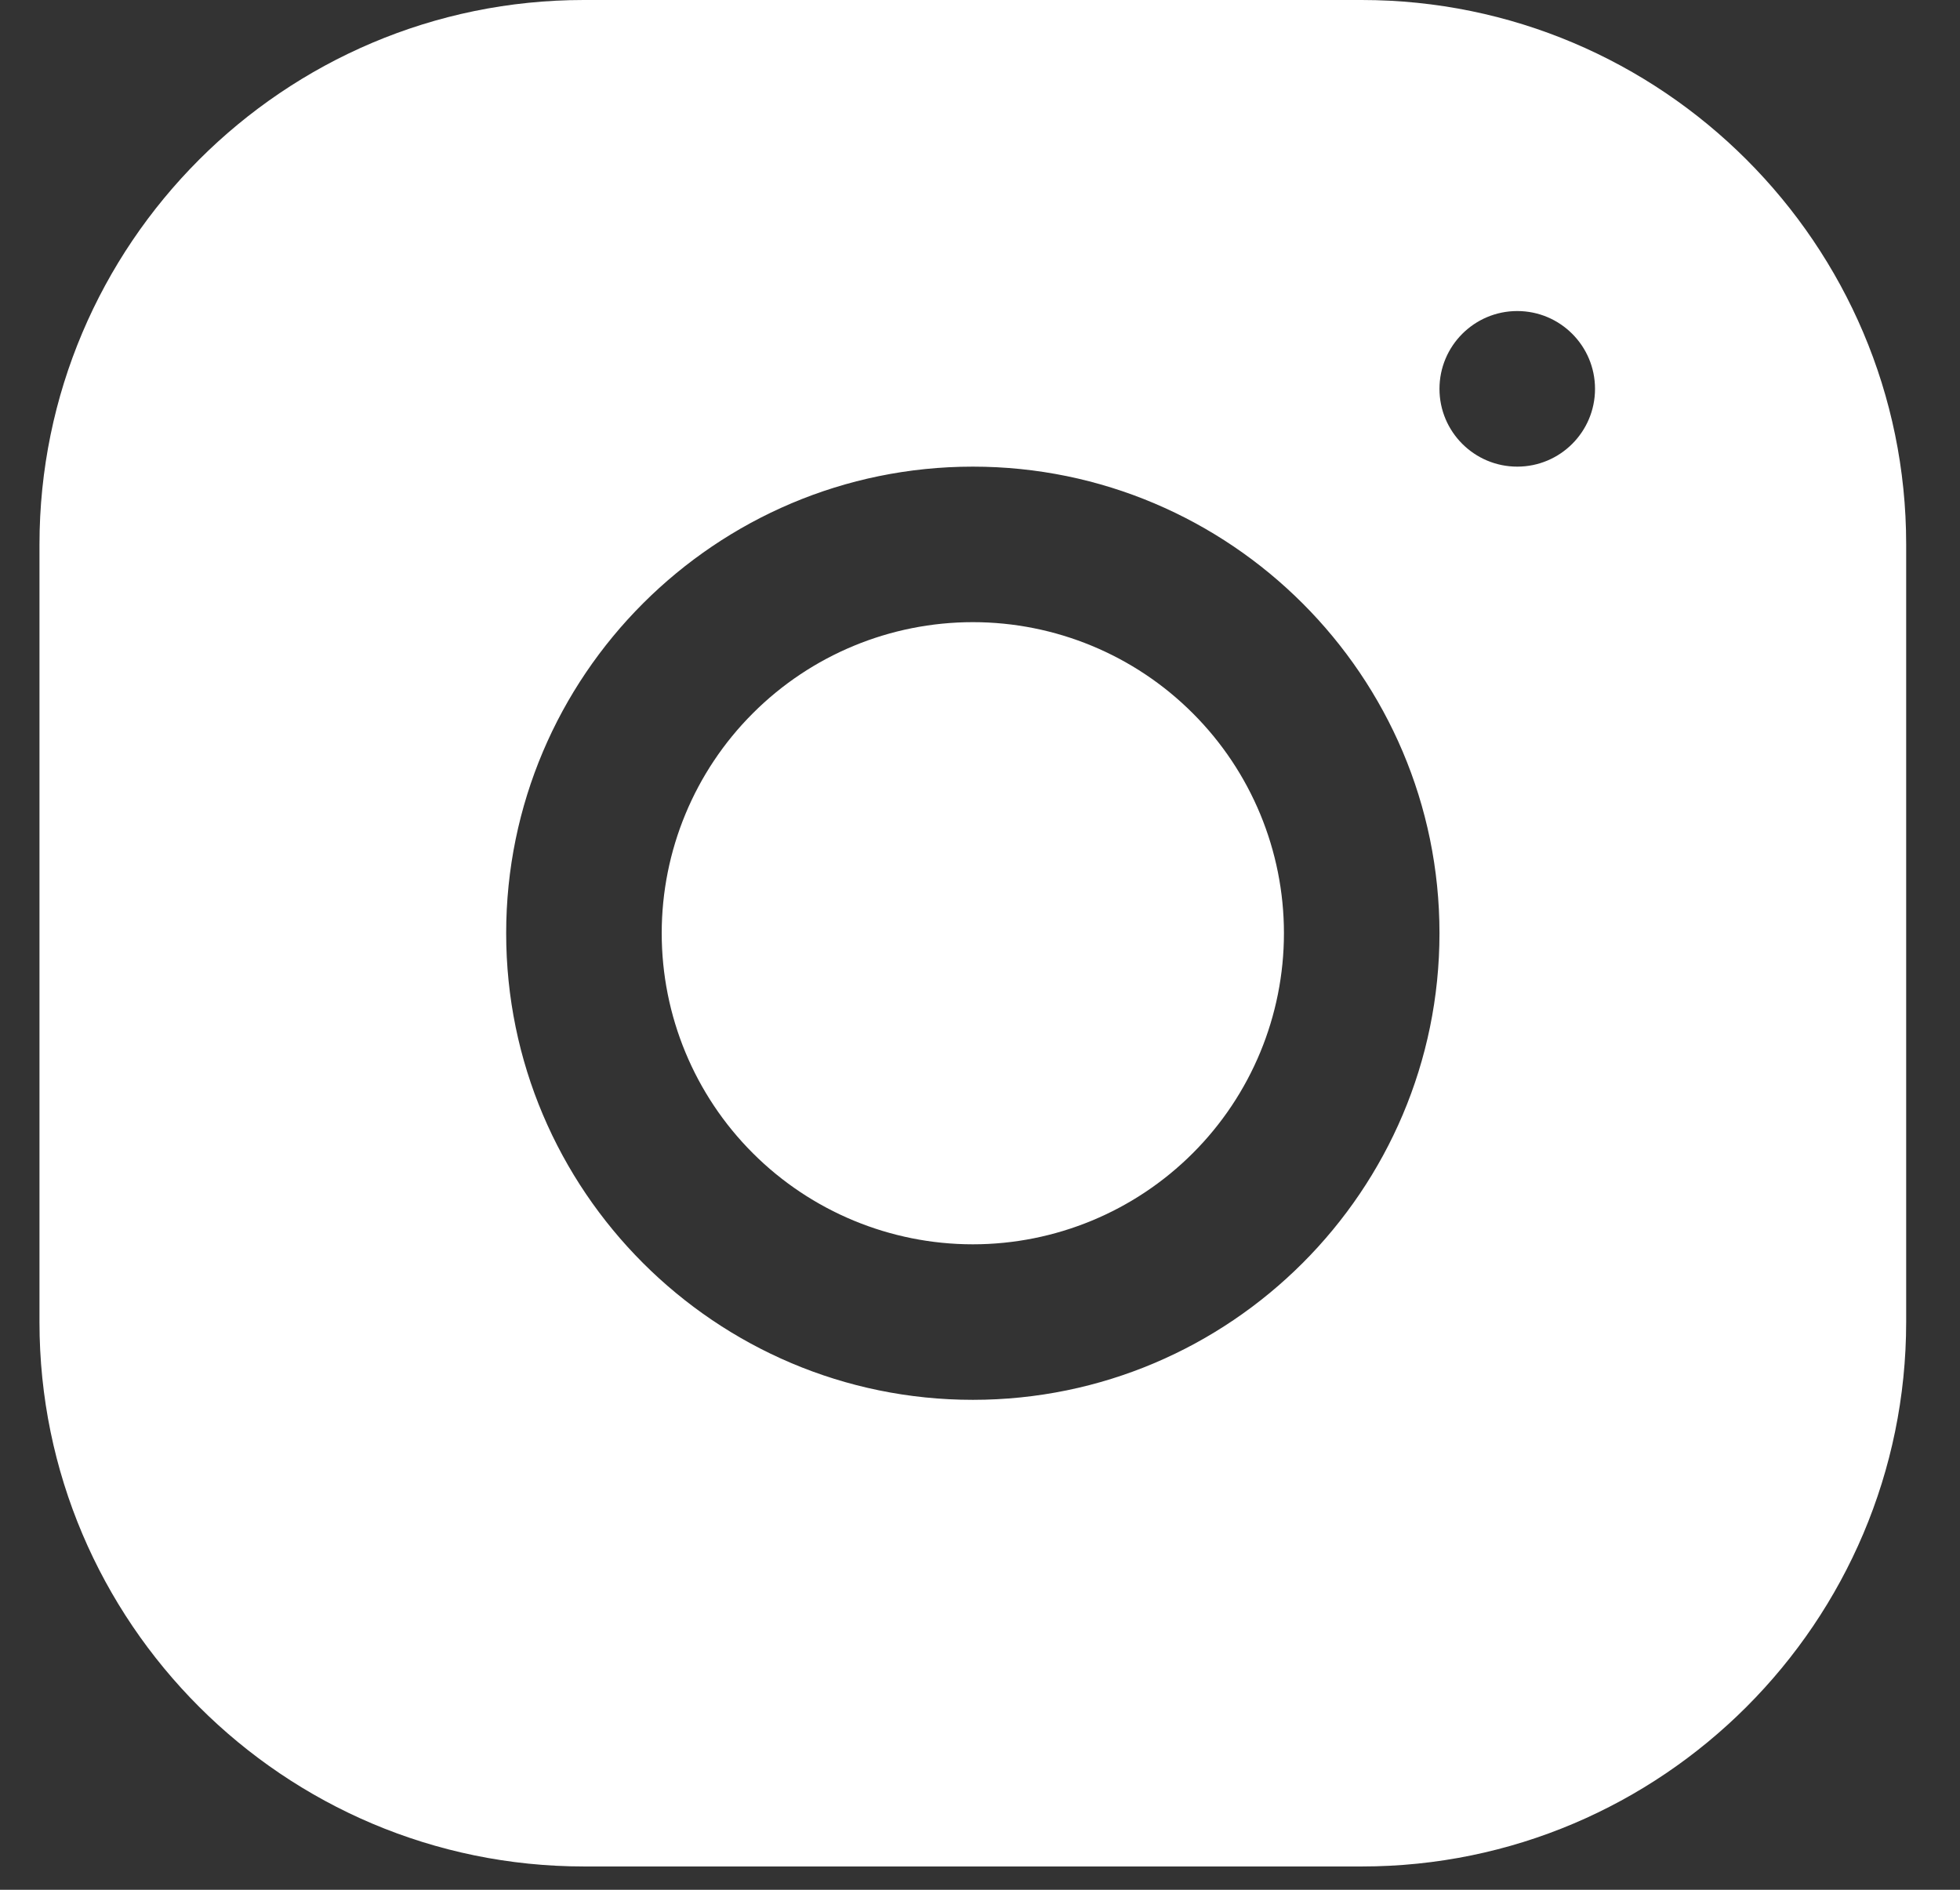
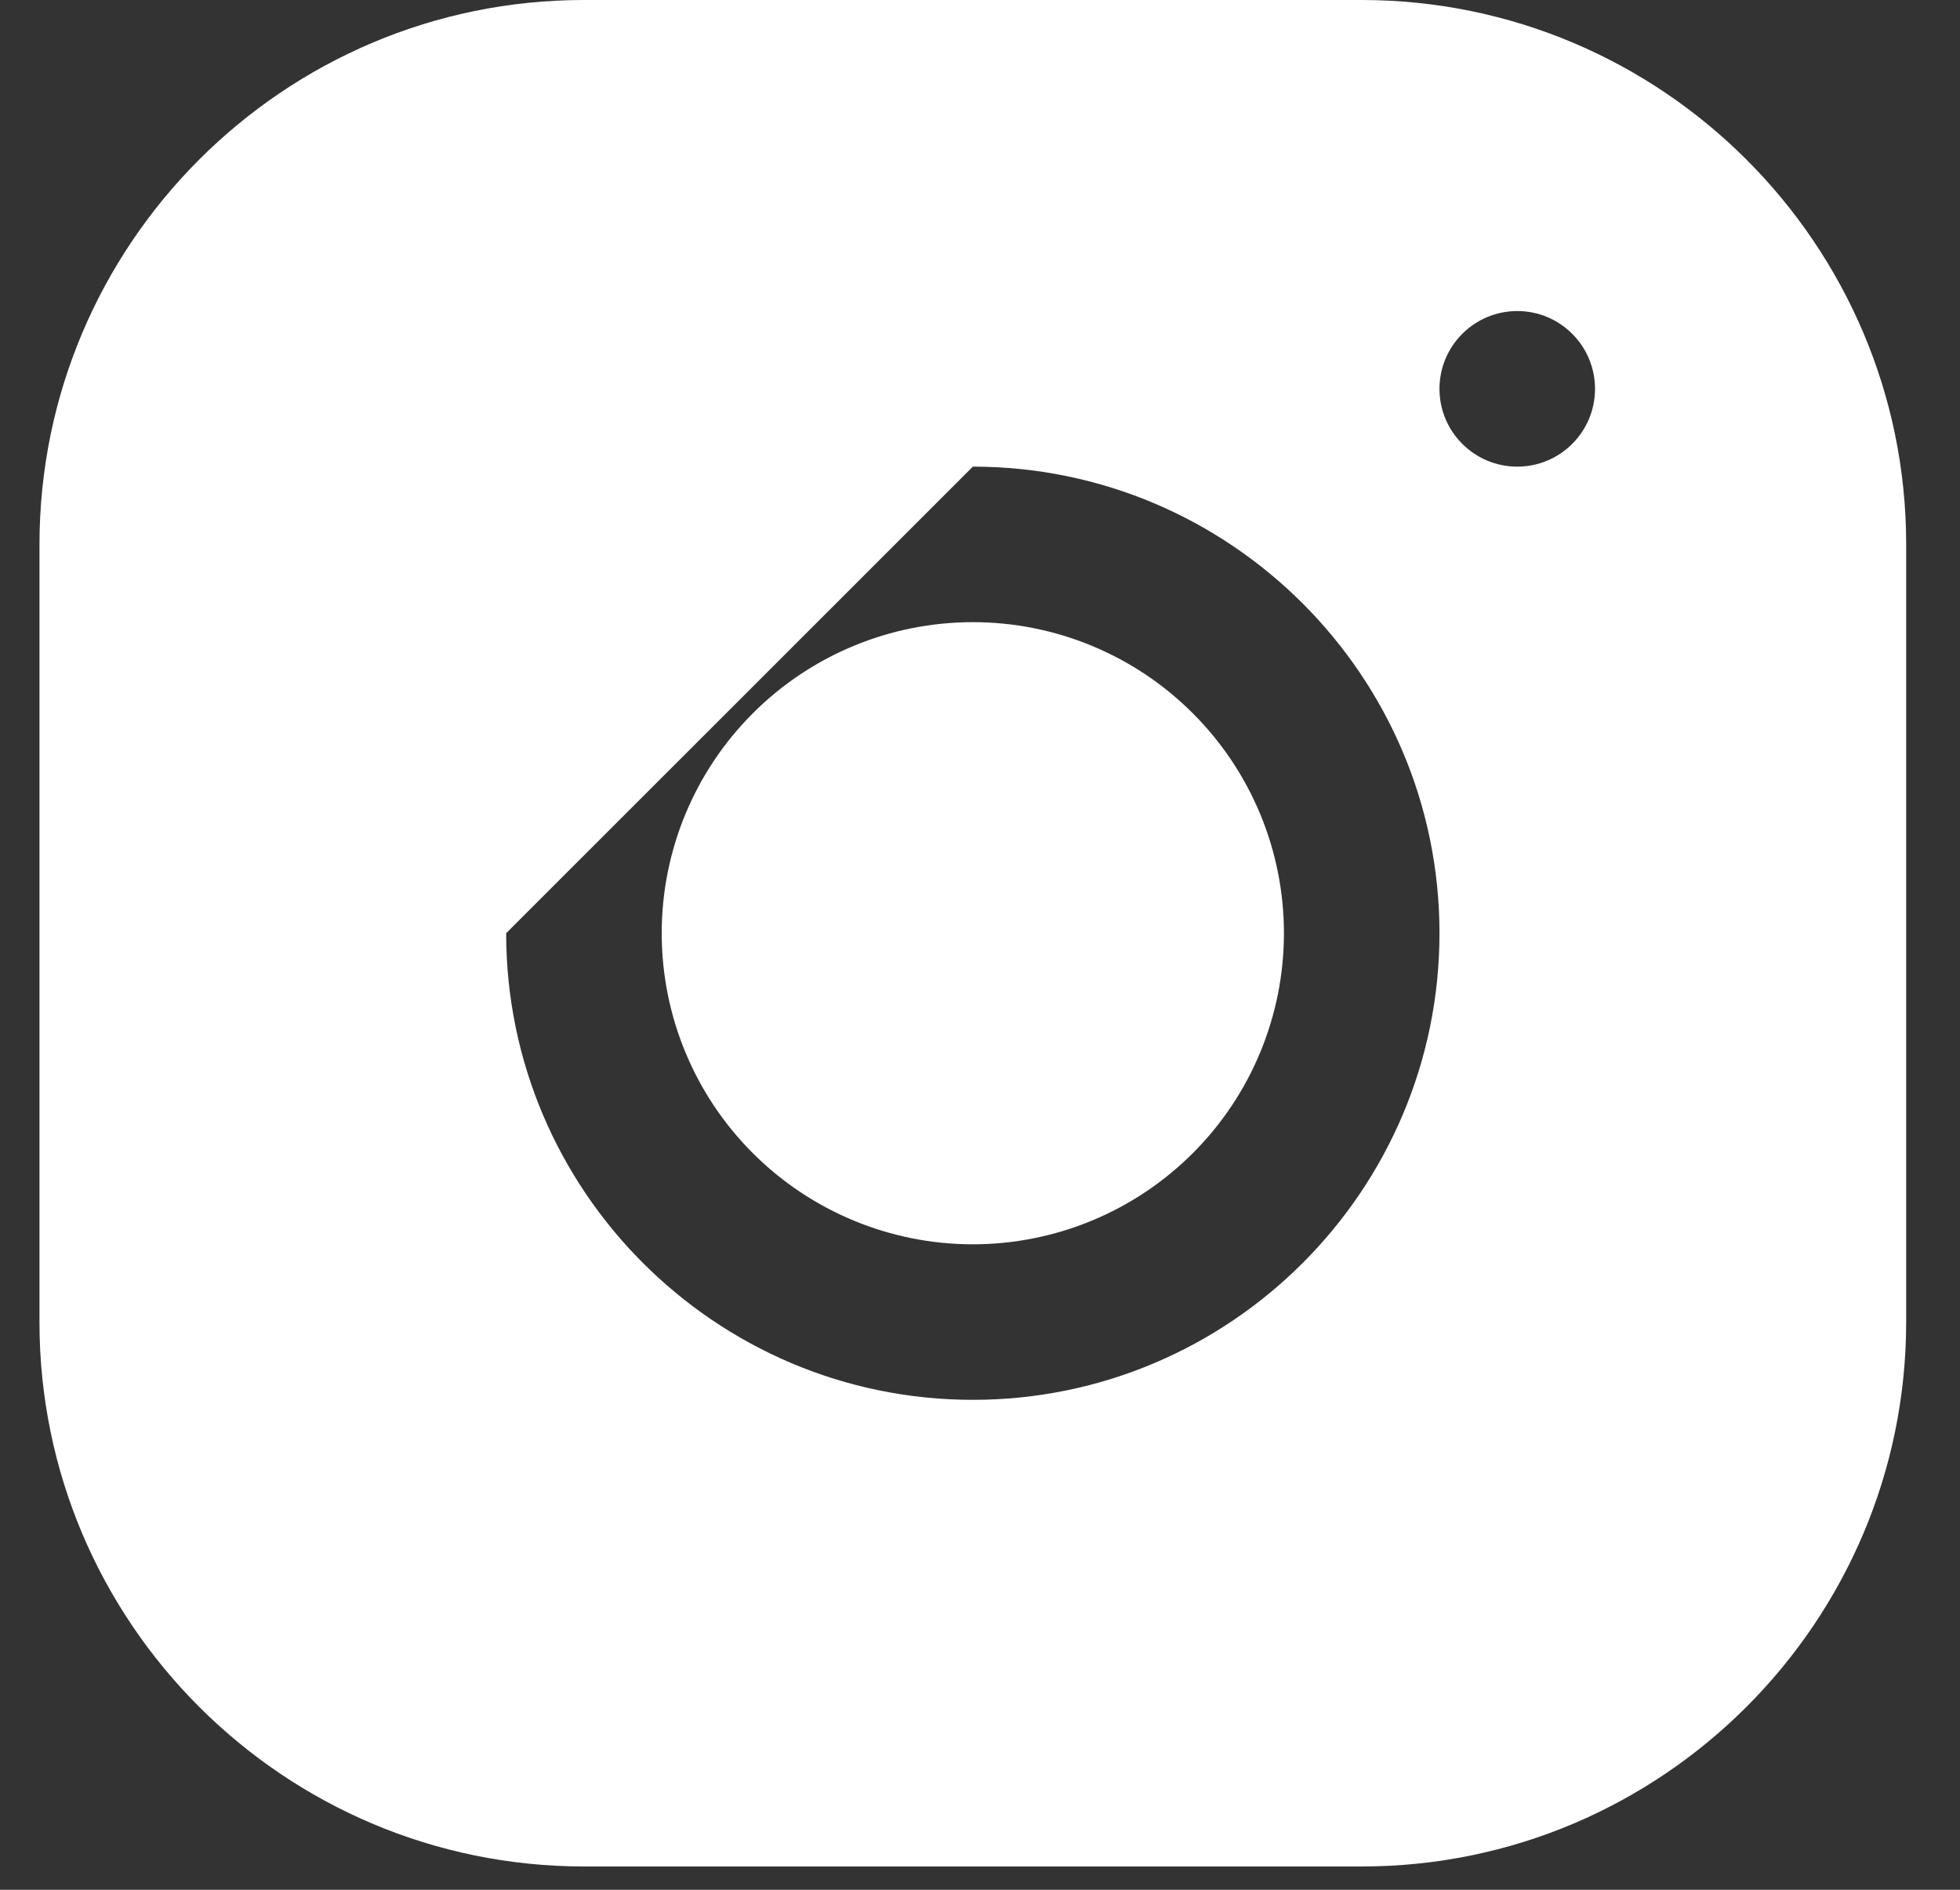
<svg xmlns="http://www.w3.org/2000/svg" width="28" height="27" viewBox="0 0 28 27" fill="none">
  <rect x="0" y="0" width="28" height="27" fill="#333333" stroke="none" />
-   <path d="M8.34 0C4.052 0 0.564 3.491 0.564 7.78V18.891C0.564 23.179 4.055 26.667 8.344 26.667H19.455C23.743 26.667 27.231 23.176 27.231 18.887V7.776C27.231 3.488 23.74 0 19.451 0H8.34ZM21.675 4.444C22.289 4.444 22.786 4.942 22.786 5.556C22.786 6.169 22.289 6.667 21.675 6.667C21.062 6.667 20.564 6.169 20.564 5.556C20.564 4.942 21.062 4.444 21.675 4.444ZM13.898 6.667C17.574 6.667 20.564 9.657 20.564 13.333C20.564 17.01 17.574 20 13.898 20C10.221 20 7.231 17.01 7.231 13.333C7.231 9.657 10.221 6.667 13.898 6.667ZM13.898 8.889C12.719 8.889 11.588 9.357 10.755 10.191C9.921 11.024 9.453 12.155 9.453 13.333C9.453 14.512 9.921 15.643 10.755 16.476C11.588 17.309 12.719 17.778 13.898 17.778C15.076 17.778 16.207 17.309 17.04 16.476C17.874 15.643 18.342 14.512 18.342 13.333C18.342 12.155 17.874 11.024 17.04 10.191C16.207 9.357 15.076 8.889 13.898 8.889Z" fill="white" />
+   <path d="M8.34 0C4.052 0 0.564 3.491 0.564 7.78V18.891C0.564 23.179 4.055 26.667 8.344 26.667H19.455C23.743 26.667 27.231 23.176 27.231 18.887V7.776C27.231 3.488 23.74 0 19.451 0H8.34ZM21.675 4.444C22.289 4.444 22.786 4.942 22.786 5.556C22.786 6.169 22.289 6.667 21.675 6.667C21.062 6.667 20.564 6.169 20.564 5.556C20.564 4.942 21.062 4.444 21.675 4.444ZM13.898 6.667C17.574 6.667 20.564 9.657 20.564 13.333C20.564 17.01 17.574 20 13.898 20C10.221 20 7.231 17.01 7.231 13.333ZM13.898 8.889C12.719 8.889 11.588 9.357 10.755 10.191C9.921 11.024 9.453 12.155 9.453 13.333C9.453 14.512 9.921 15.643 10.755 16.476C11.588 17.309 12.719 17.778 13.898 17.778C15.076 17.778 16.207 17.309 17.04 16.476C17.874 15.643 18.342 14.512 18.342 13.333C18.342 12.155 17.874 11.024 17.04 10.191C16.207 9.357 15.076 8.889 13.898 8.889Z" fill="white" />
</svg>